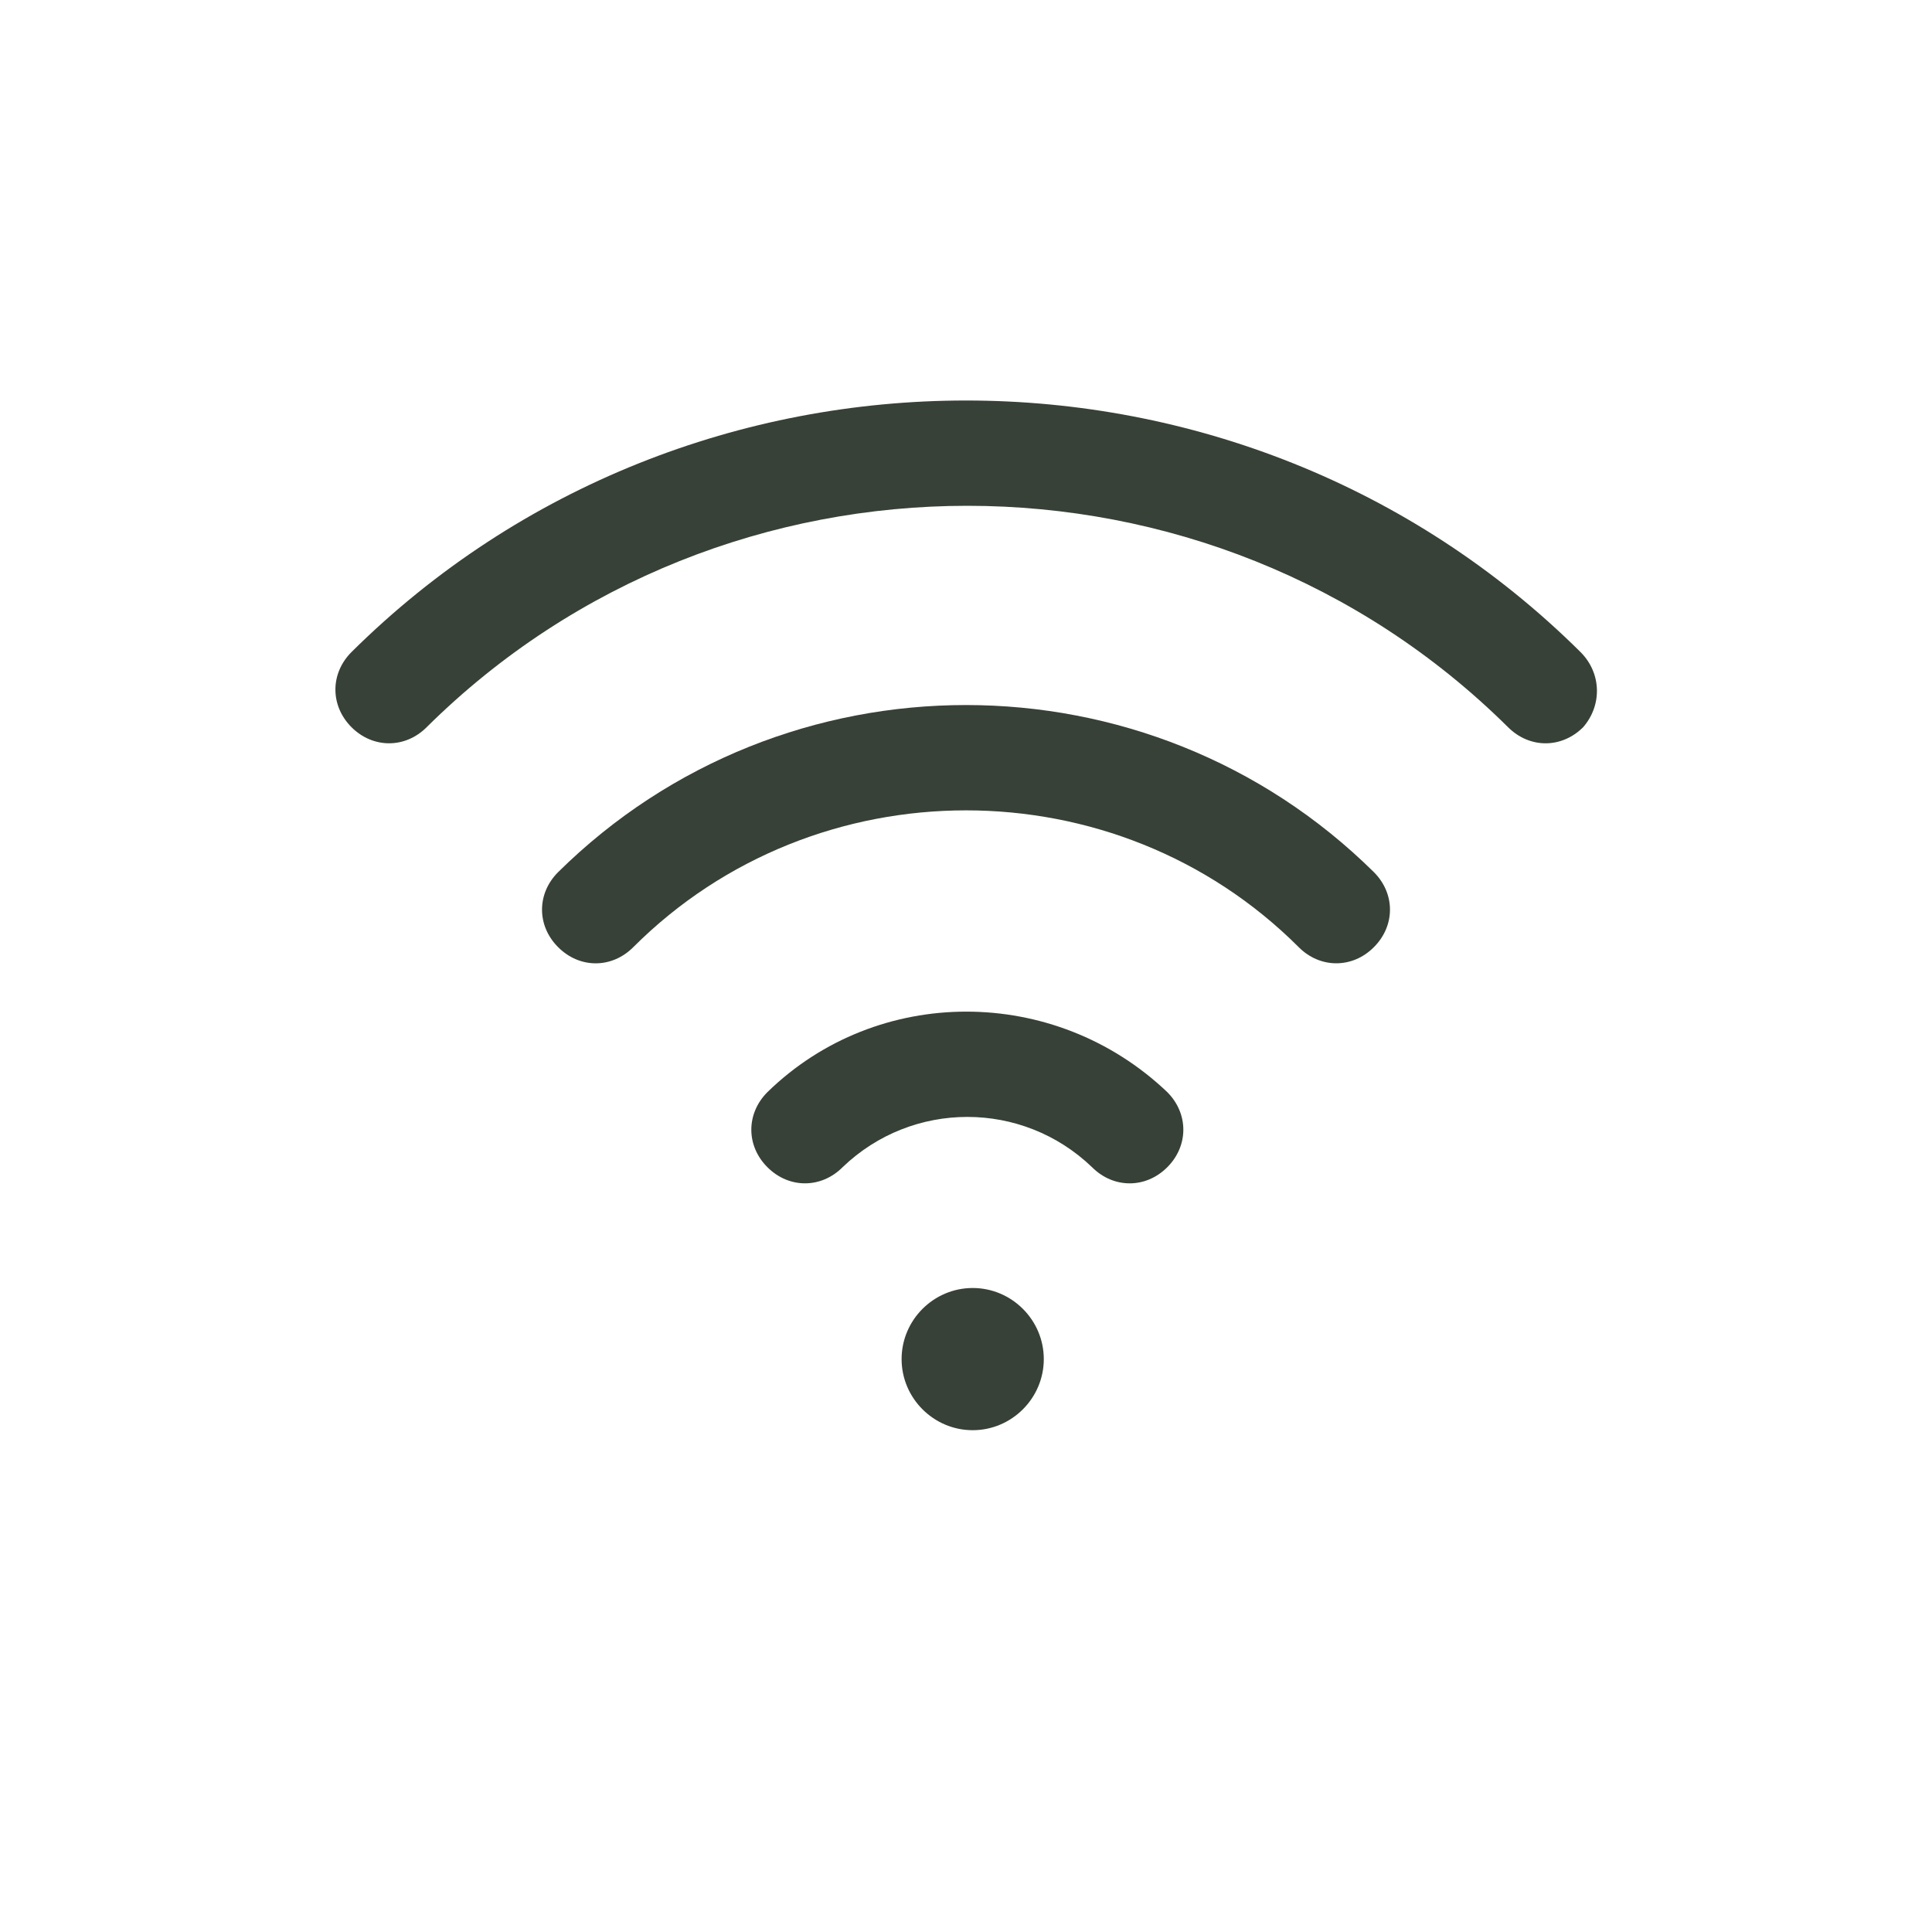
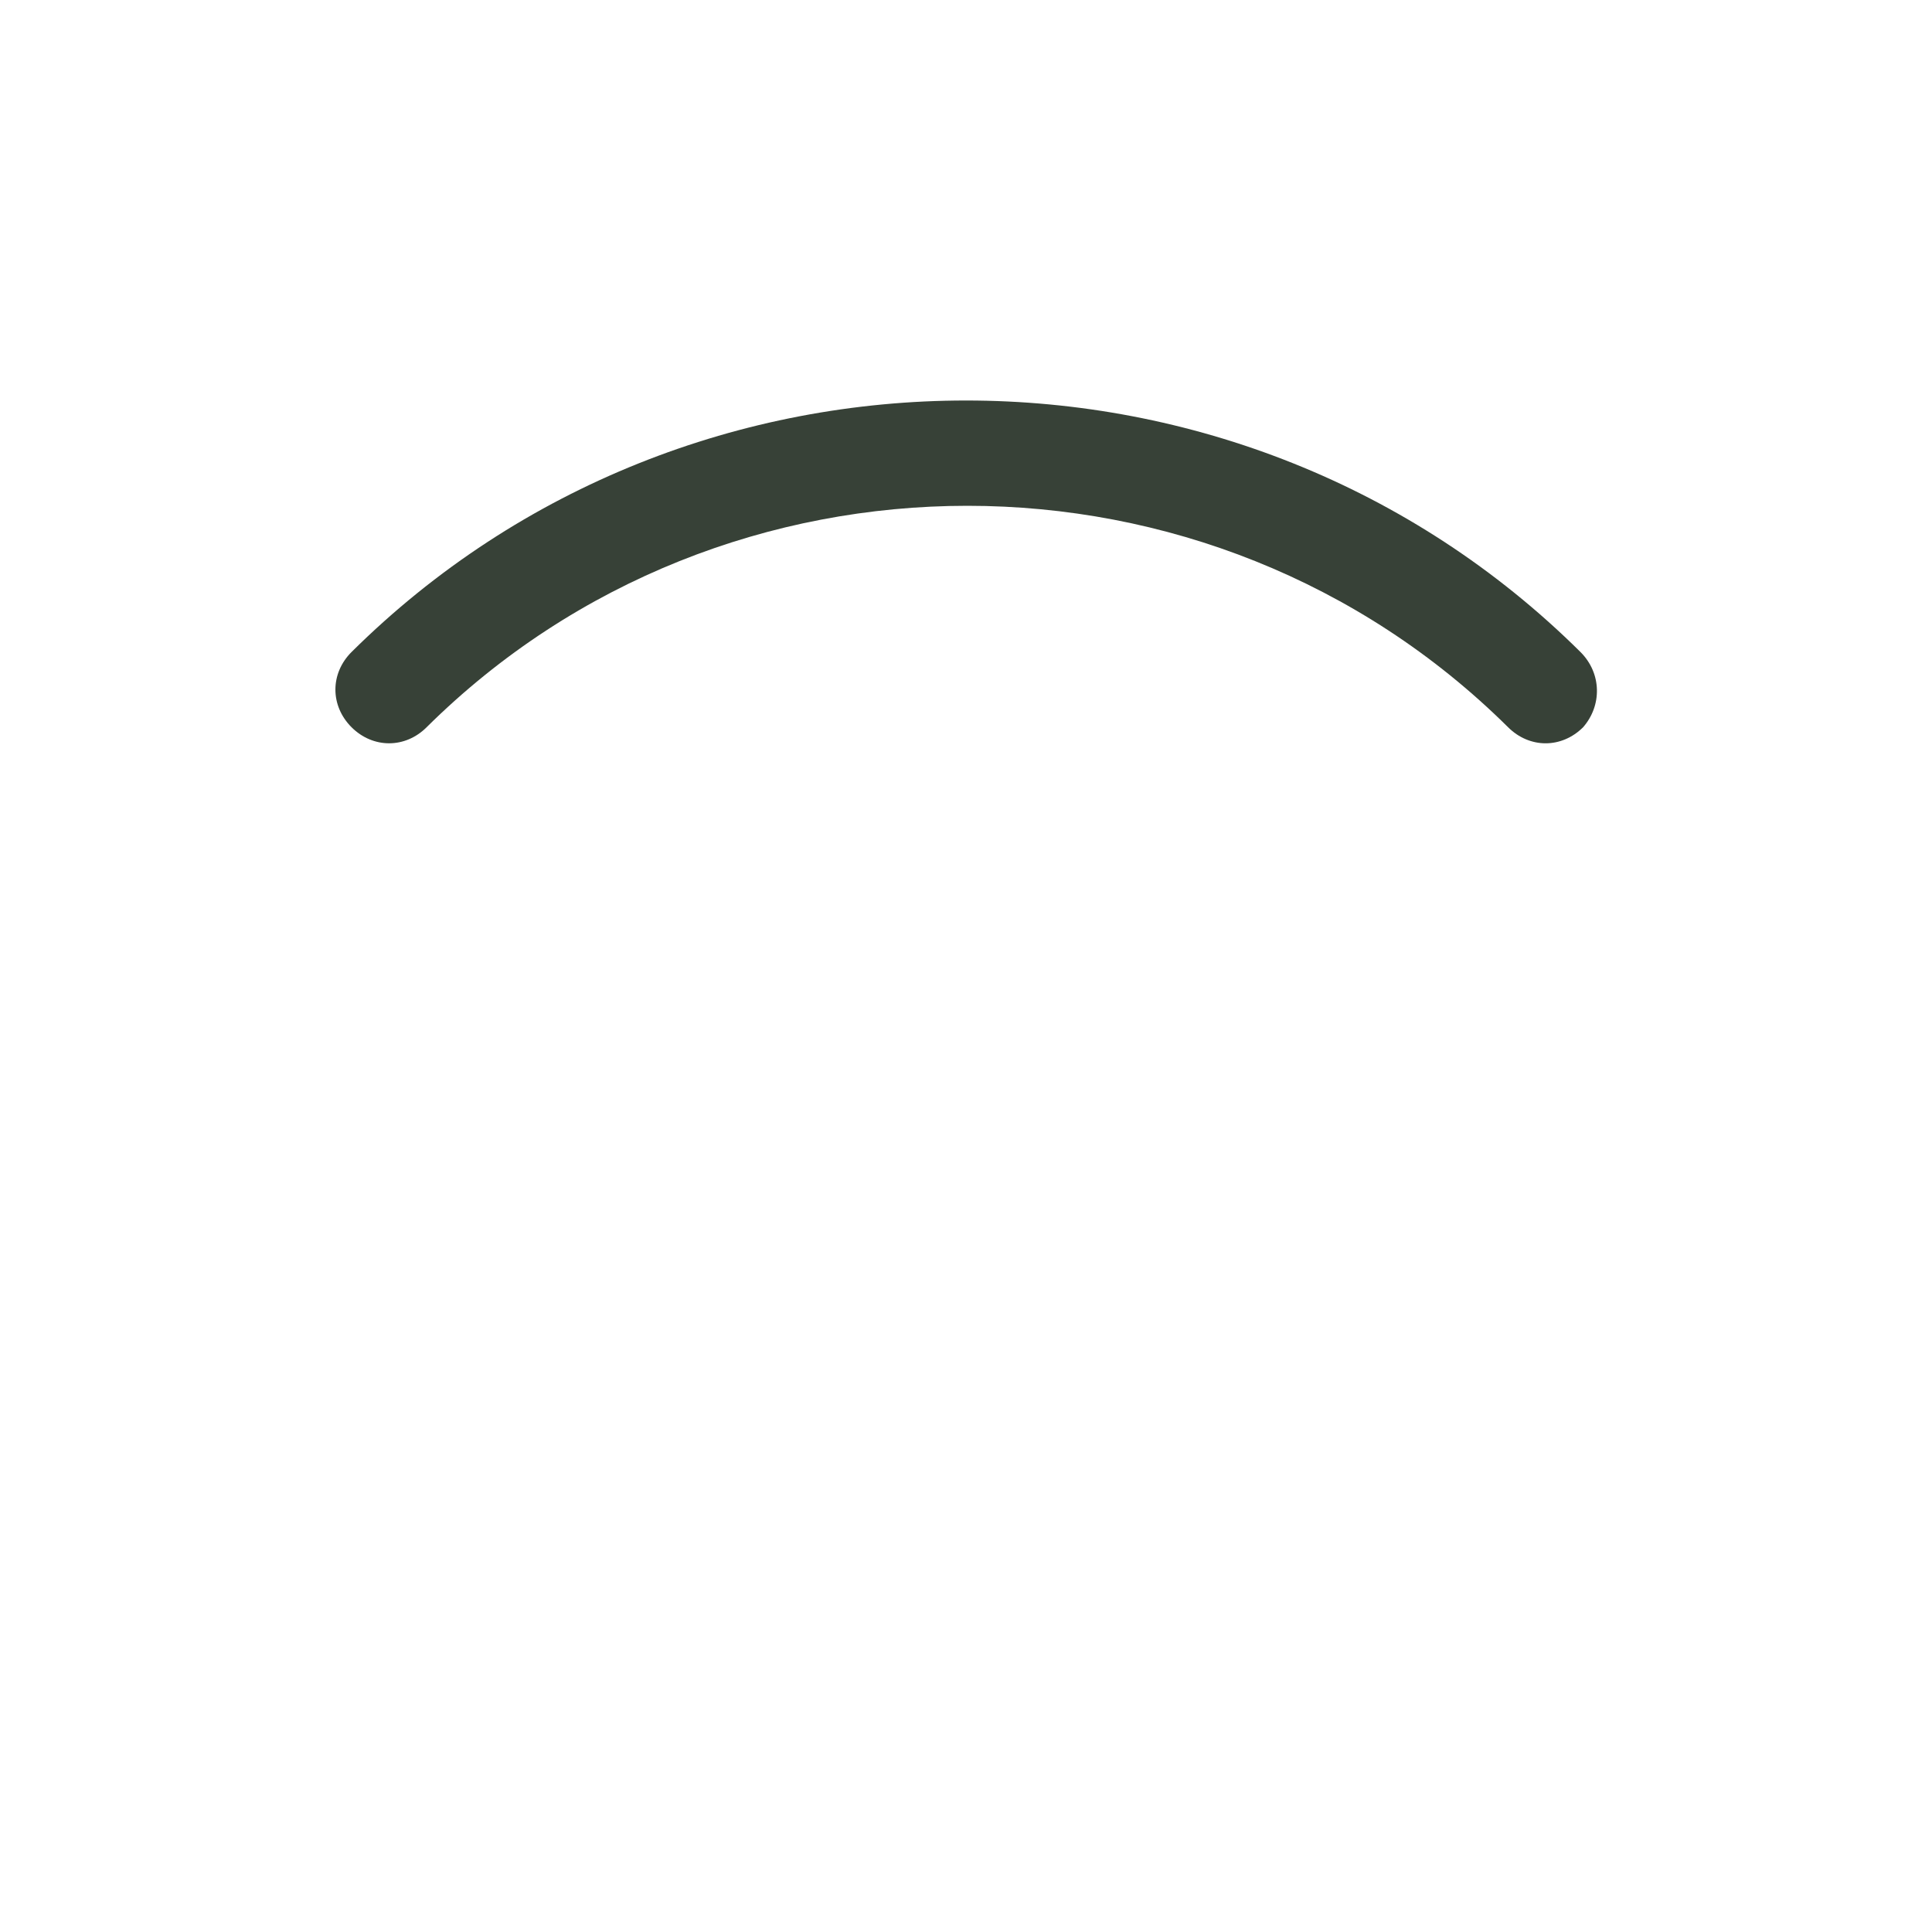
<svg xmlns="http://www.w3.org/2000/svg" width="30px" height="30px" viewBox="0 0 30 30" version="1.1">
  <title>Icon/wlan</title>
  <g id="Icon/wlan" stroke="none" stroke-width="1" fill="none" fill-rule="evenodd">
    <g id="noun_wifi-signal_285913" transform="translate(5, 6)" fill="#374137" fill-rule="nonzero">
      <g id="Group">
-         <path d="M10.104,14 C9.497,14 9,14.497 9,15.104 C9,15.711 9.497,16.208 10.104,16.208 C10.711,16.208 11.208,15.711 11.208,15.104 C11.208,14.497 10.711,14 10.104,14 Z" id="Shape" />
        <g id="Shape">
          <path d="M19.542,4.125 C14.292,-1.083 5.708,-1.083 0.458,4.125 C0.125,4.458 0.125,4.958 0.458,5.292 C0.792,5.625 1.292,5.625 1.625,5.292 C6.25,0.708 13.792,0.708 18.417,5.292 C18.583,5.458 18.792,5.542 19,5.542 C19.208,5.542 19.417,5.458 19.583,5.292 C19.875,4.958 19.875,4.458 19.542,4.125 Z" />
-           <path d="M3.667,7.542 C3.333,7.875 3.333,8.375 3.667,8.708 C4,9.042 4.5,9.042 4.833,8.708 C7.667,5.875 12.333,5.875 15.167,8.708 C15.333,8.875 15.542,8.958 15.75,8.958 C15.958,8.958 16.167,8.875 16.333,8.708 C16.667,8.375 16.667,7.875 16.333,7.542 C12.833,4.083 7.167,4.083 3.667,7.542 Z" />
-           <path d="M6.917,10.958 C6.583,11.292 6.583,11.792 6.917,12.125 C7.25,12.458 7.75,12.458 8.083,12.125 C9.167,11.083 10.875,11.083 11.958,12.125 C12.125,12.292 12.333,12.375 12.542,12.375 C12.75,12.375 12.958,12.292 13.125,12.125 C13.458,11.792 13.458,11.292 13.125,10.958 C11.375,9.292 8.625,9.292 6.917,10.958 Z" />
        </g>
      </g>
    </g>
  </g>
</svg>